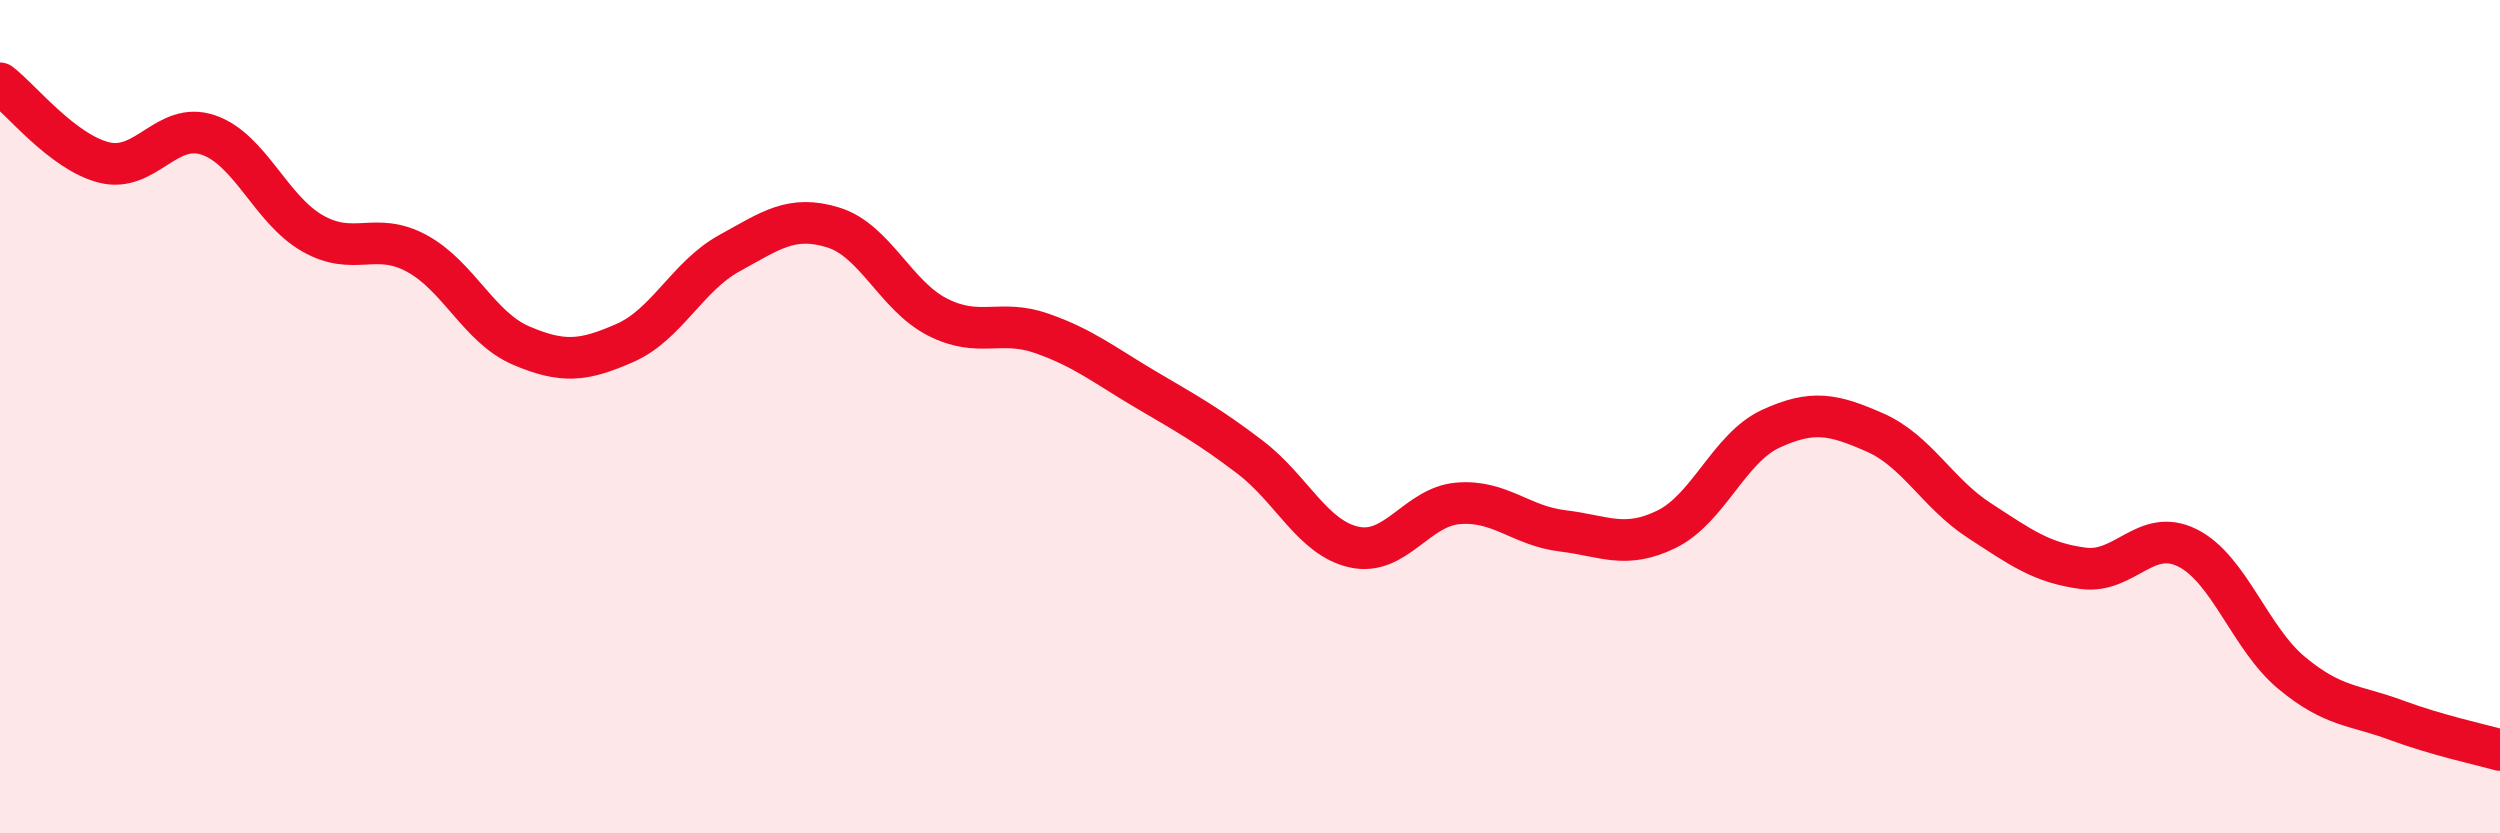
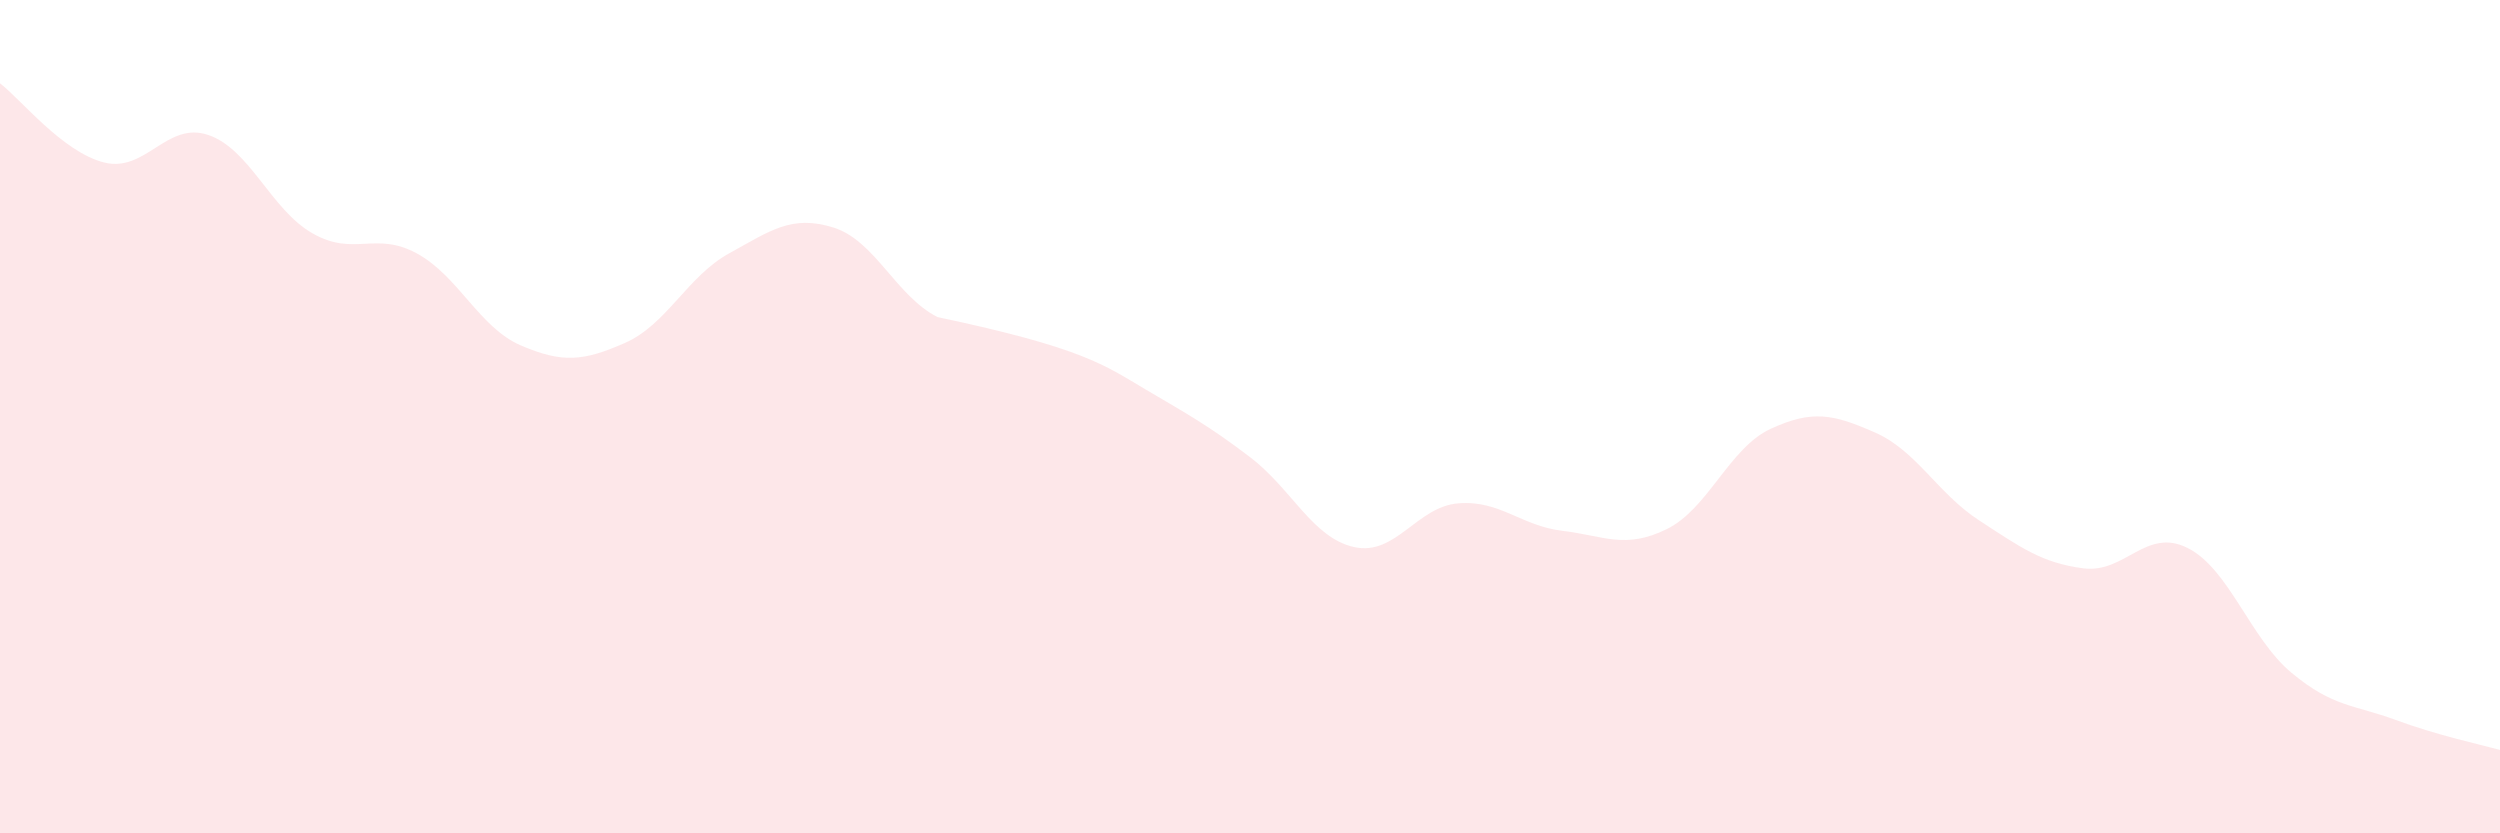
<svg xmlns="http://www.w3.org/2000/svg" width="60" height="20" viewBox="0 0 60 20">
-   <path d="M 0,2 C 0.5,2.38 1.5,3.65 2.5,3.9 C 3.5,4.15 4,2.9 5,3.24 C 6,3.58 6.5,5.03 7.5,5.6 C 8.5,6.17 9,5.54 10,6.08 C 11,6.62 11.5,7.86 12.5,8.29 C 13.5,8.72 14,8.67 15,8.23 C 16,7.79 16.5,6.63 17.5,6.08 C 18.5,5.53 19,5.15 20,5.46 C 21,5.77 21.5,7.1 22.5,7.61 C 23.5,8.12 24,7.65 25,8 C 26,8.35 26.5,8.76 27.5,9.35 C 28.5,9.94 29,10.21 30,10.97 C 31,11.73 31.5,12.91 32.5,13.13 C 33.5,13.35 34,12.16 35,12.08 C 36,12 36.5,12.62 37.5,12.74 C 38.5,12.86 39,13.19 40,12.7 C 41,12.21 41.5,10.75 42.5,10.29 C 43.5,9.83 44,9.94 45,10.38 C 46,10.82 46.5,11.84 47.5,12.49 C 48.5,13.14 49,13.51 50,13.64 C 51,13.77 51.5,12.65 52.5,13.15 C 53.5,13.65 54,15.32 55,16.15 C 56,16.98 56.5,16.91 57.5,17.28 C 58.5,17.65 59.5,17.86 60,18L60 20L0 20Z" fill="#EB0A25" opacity="0.1" stroke-linecap="round" stroke-linejoin="round" />
-   <path d="M 0,2 C 0.5,2.38 1.5,3.65 2.5,3.9 C 3.5,4.15 4,2.9 5,3.24 C 6,3.58 6.5,5.03 7.5,5.6 C 8.5,6.17 9,5.54 10,6.08 C 11,6.62 11.5,7.86 12.5,8.29 C 13.5,8.72 14,8.67 15,8.23 C 16,7.79 16.5,6.63 17.5,6.08 C 18.5,5.53 19,5.15 20,5.46 C 21,5.77 21.5,7.1 22.5,7.61 C 23.5,8.12 24,7.65 25,8 C 26,8.35 26.5,8.76 27.5,9.35 C 28.5,9.94 29,10.21 30,10.97 C 31,11.73 31.5,12.91 32.5,13.13 C 33.5,13.35 34,12.16 35,12.08 C 36,12 36.5,12.62 37.5,12.74 C 38.5,12.86 39,13.19 40,12.7 C 41,12.21 41.5,10.75 42.5,10.29 C 43.5,9.83 44,9.94 45,10.38 C 46,10.82 46.5,11.84 47.5,12.49 C 48.5,13.14 49,13.51 50,13.64 C 51,13.77 51.5,12.65 52.5,13.15 C 53.5,13.65 54,15.32 55,16.15 C 56,16.98 56.5,16.91 57.5,17.28 C 58.5,17.65 59.5,17.86 60,18" stroke="#EB0A25" stroke-width="1" fill="none" stroke-linecap="round" stroke-linejoin="round" />
+   <path d="M 0,2 C 0.5,2.38 1.5,3.65 2.5,3.9 C 3.5,4.15 4,2.9 5,3.24 C 6,3.58 6.5,5.03 7.5,5.6 C 8.5,6.17 9,5.54 10,6.08 C 11,6.62 11.5,7.86 12.5,8.29 C 13.5,8.72 14,8.67 15,8.23 C 16,7.79 16.5,6.63 17.5,6.08 C 18.5,5.53 19,5.15 20,5.46 C 21,5.77 21.5,7.1 22.5,7.61 C 26,8.35 26.5,8.76 27.5,9.35 C 28.5,9.94 29,10.21 30,10.97 C 31,11.73 31.5,12.91 32.5,13.13 C 33.5,13.35 34,12.16 35,12.08 C 36,12 36.5,12.62 37.5,12.74 C 38.5,12.86 39,13.19 40,12.7 C 41,12.21 41.5,10.75 42.5,10.29 C 43.5,9.83 44,9.94 45,10.38 C 46,10.82 46.5,11.84 47.5,12.49 C 48.5,13.14 49,13.51 50,13.64 C 51,13.77 51.5,12.65 52.5,13.15 C 53.5,13.65 54,15.32 55,16.15 C 56,16.98 56.5,16.91 57.5,17.28 C 58.5,17.65 59.5,17.86 60,18L60 20L0 20Z" fill="#EB0A25" opacity="0.1" stroke-linecap="round" stroke-linejoin="round" />
</svg>